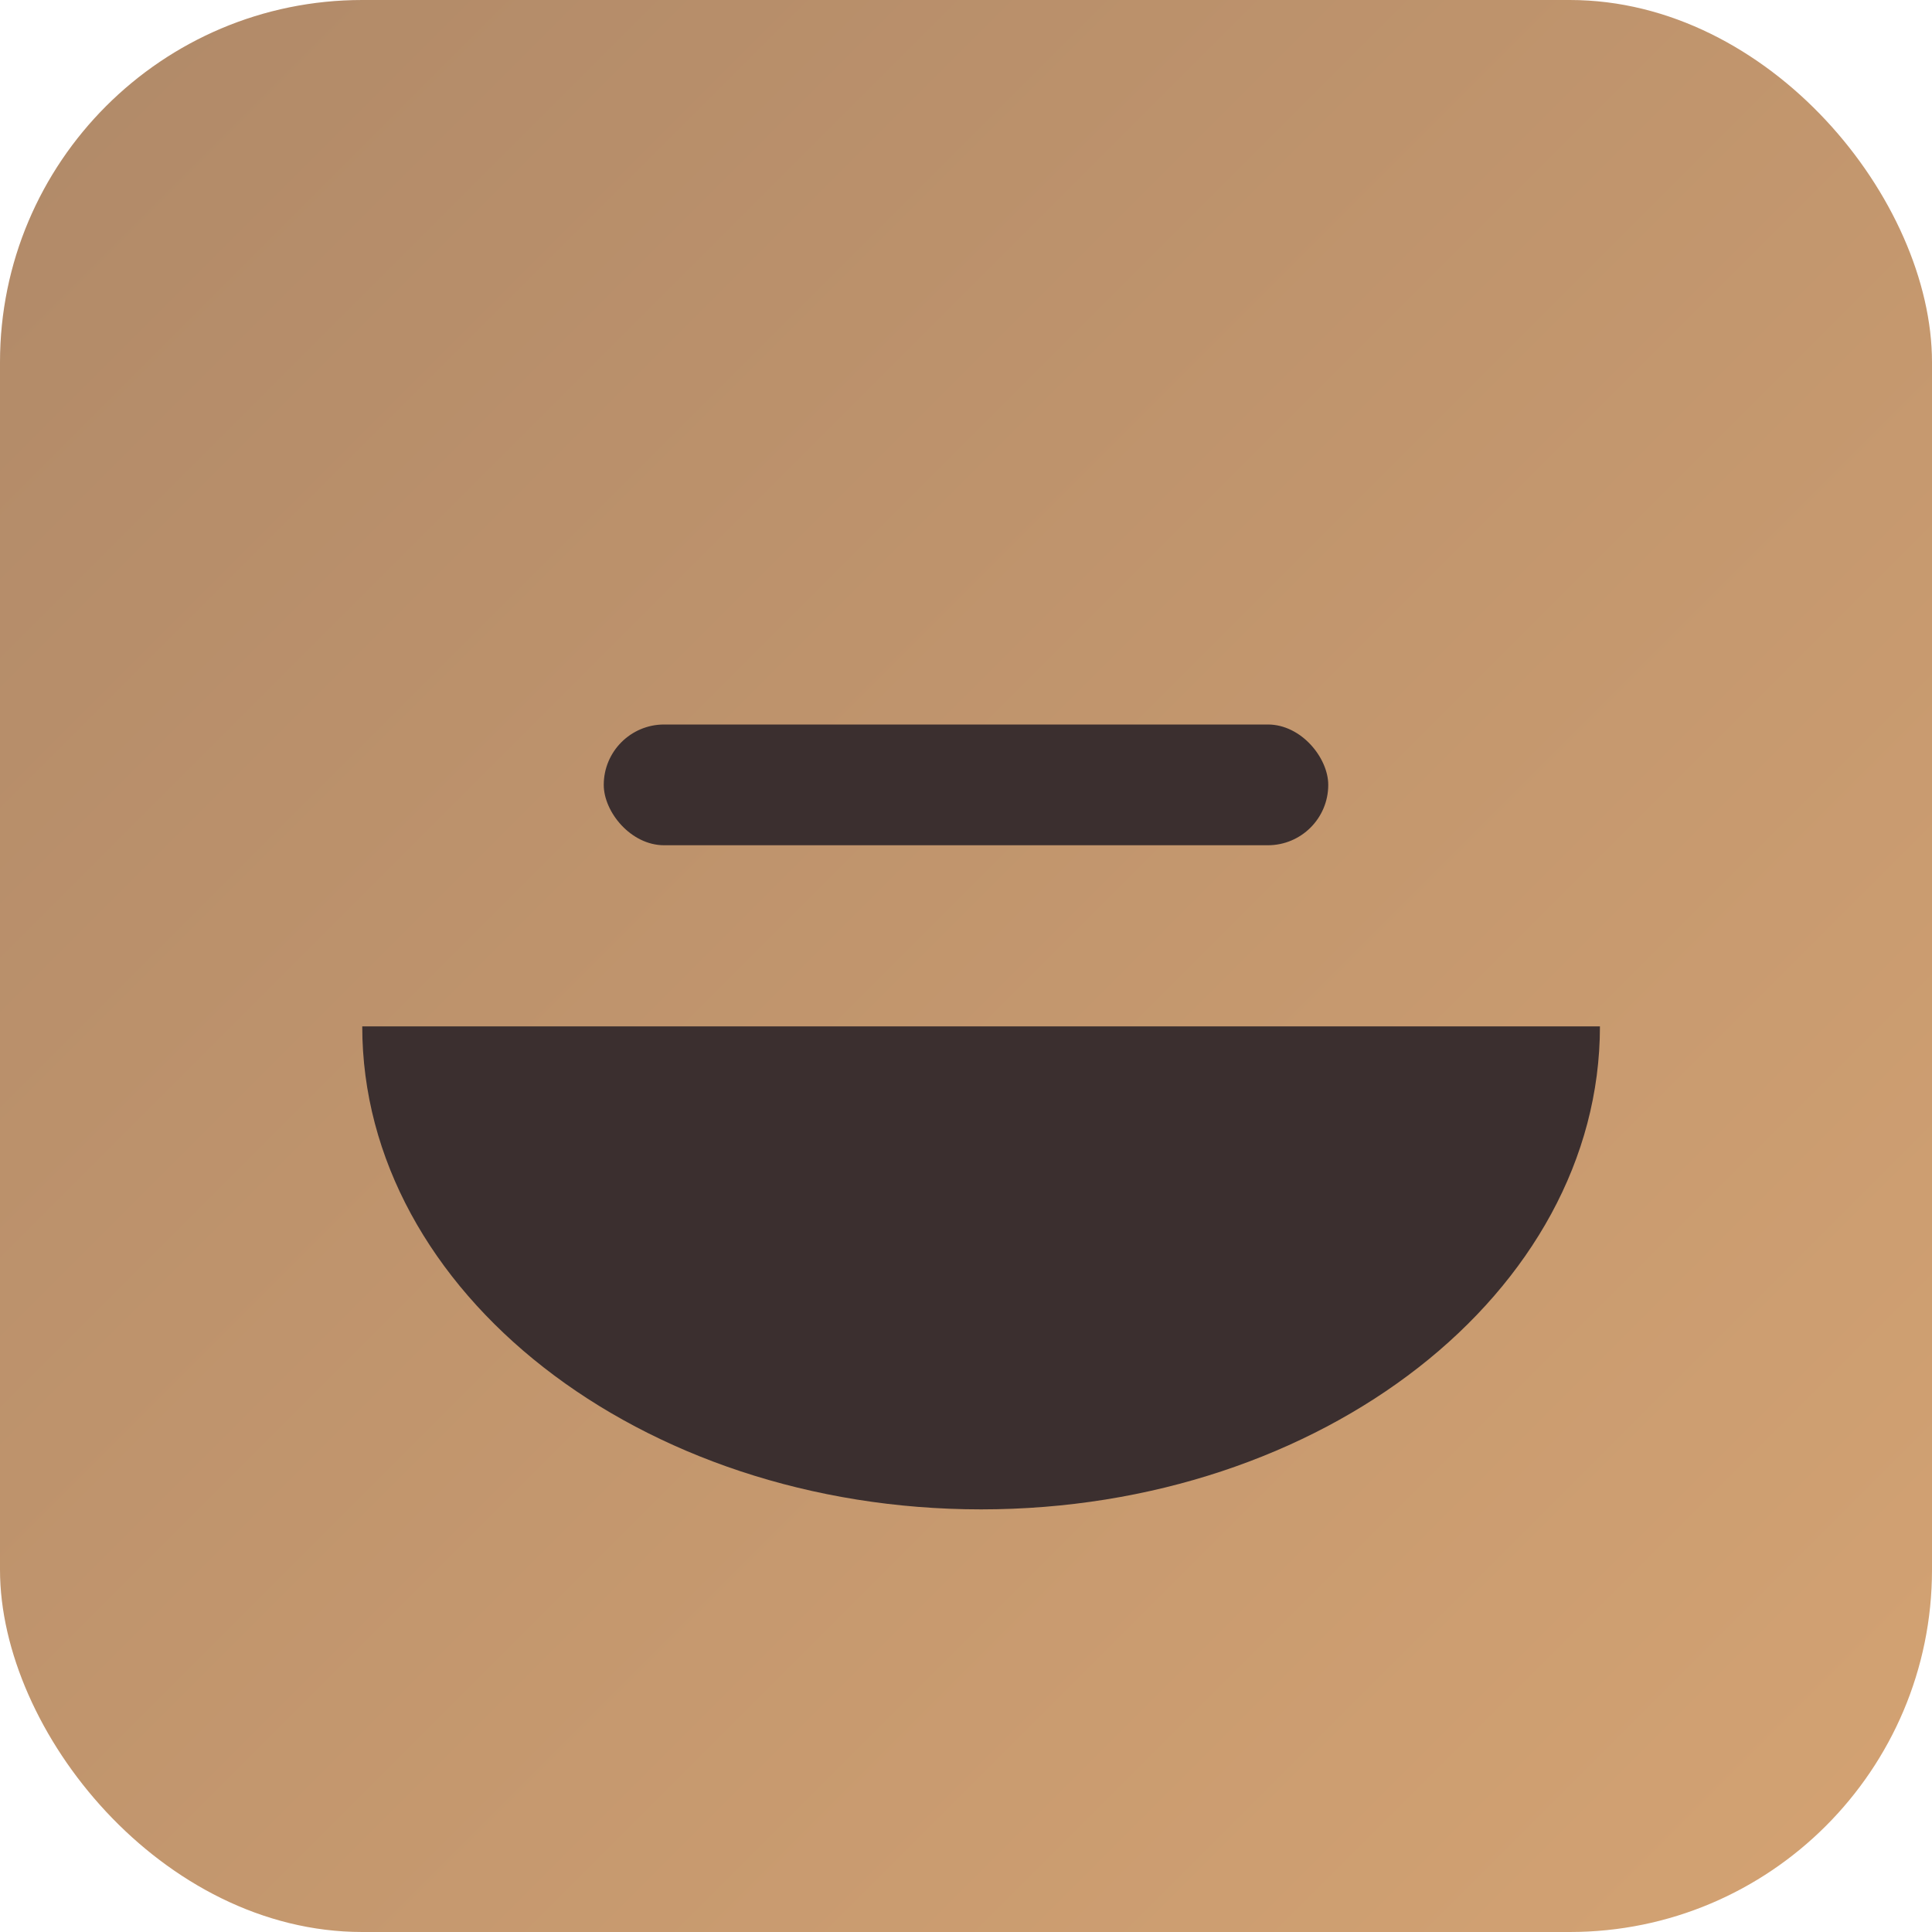
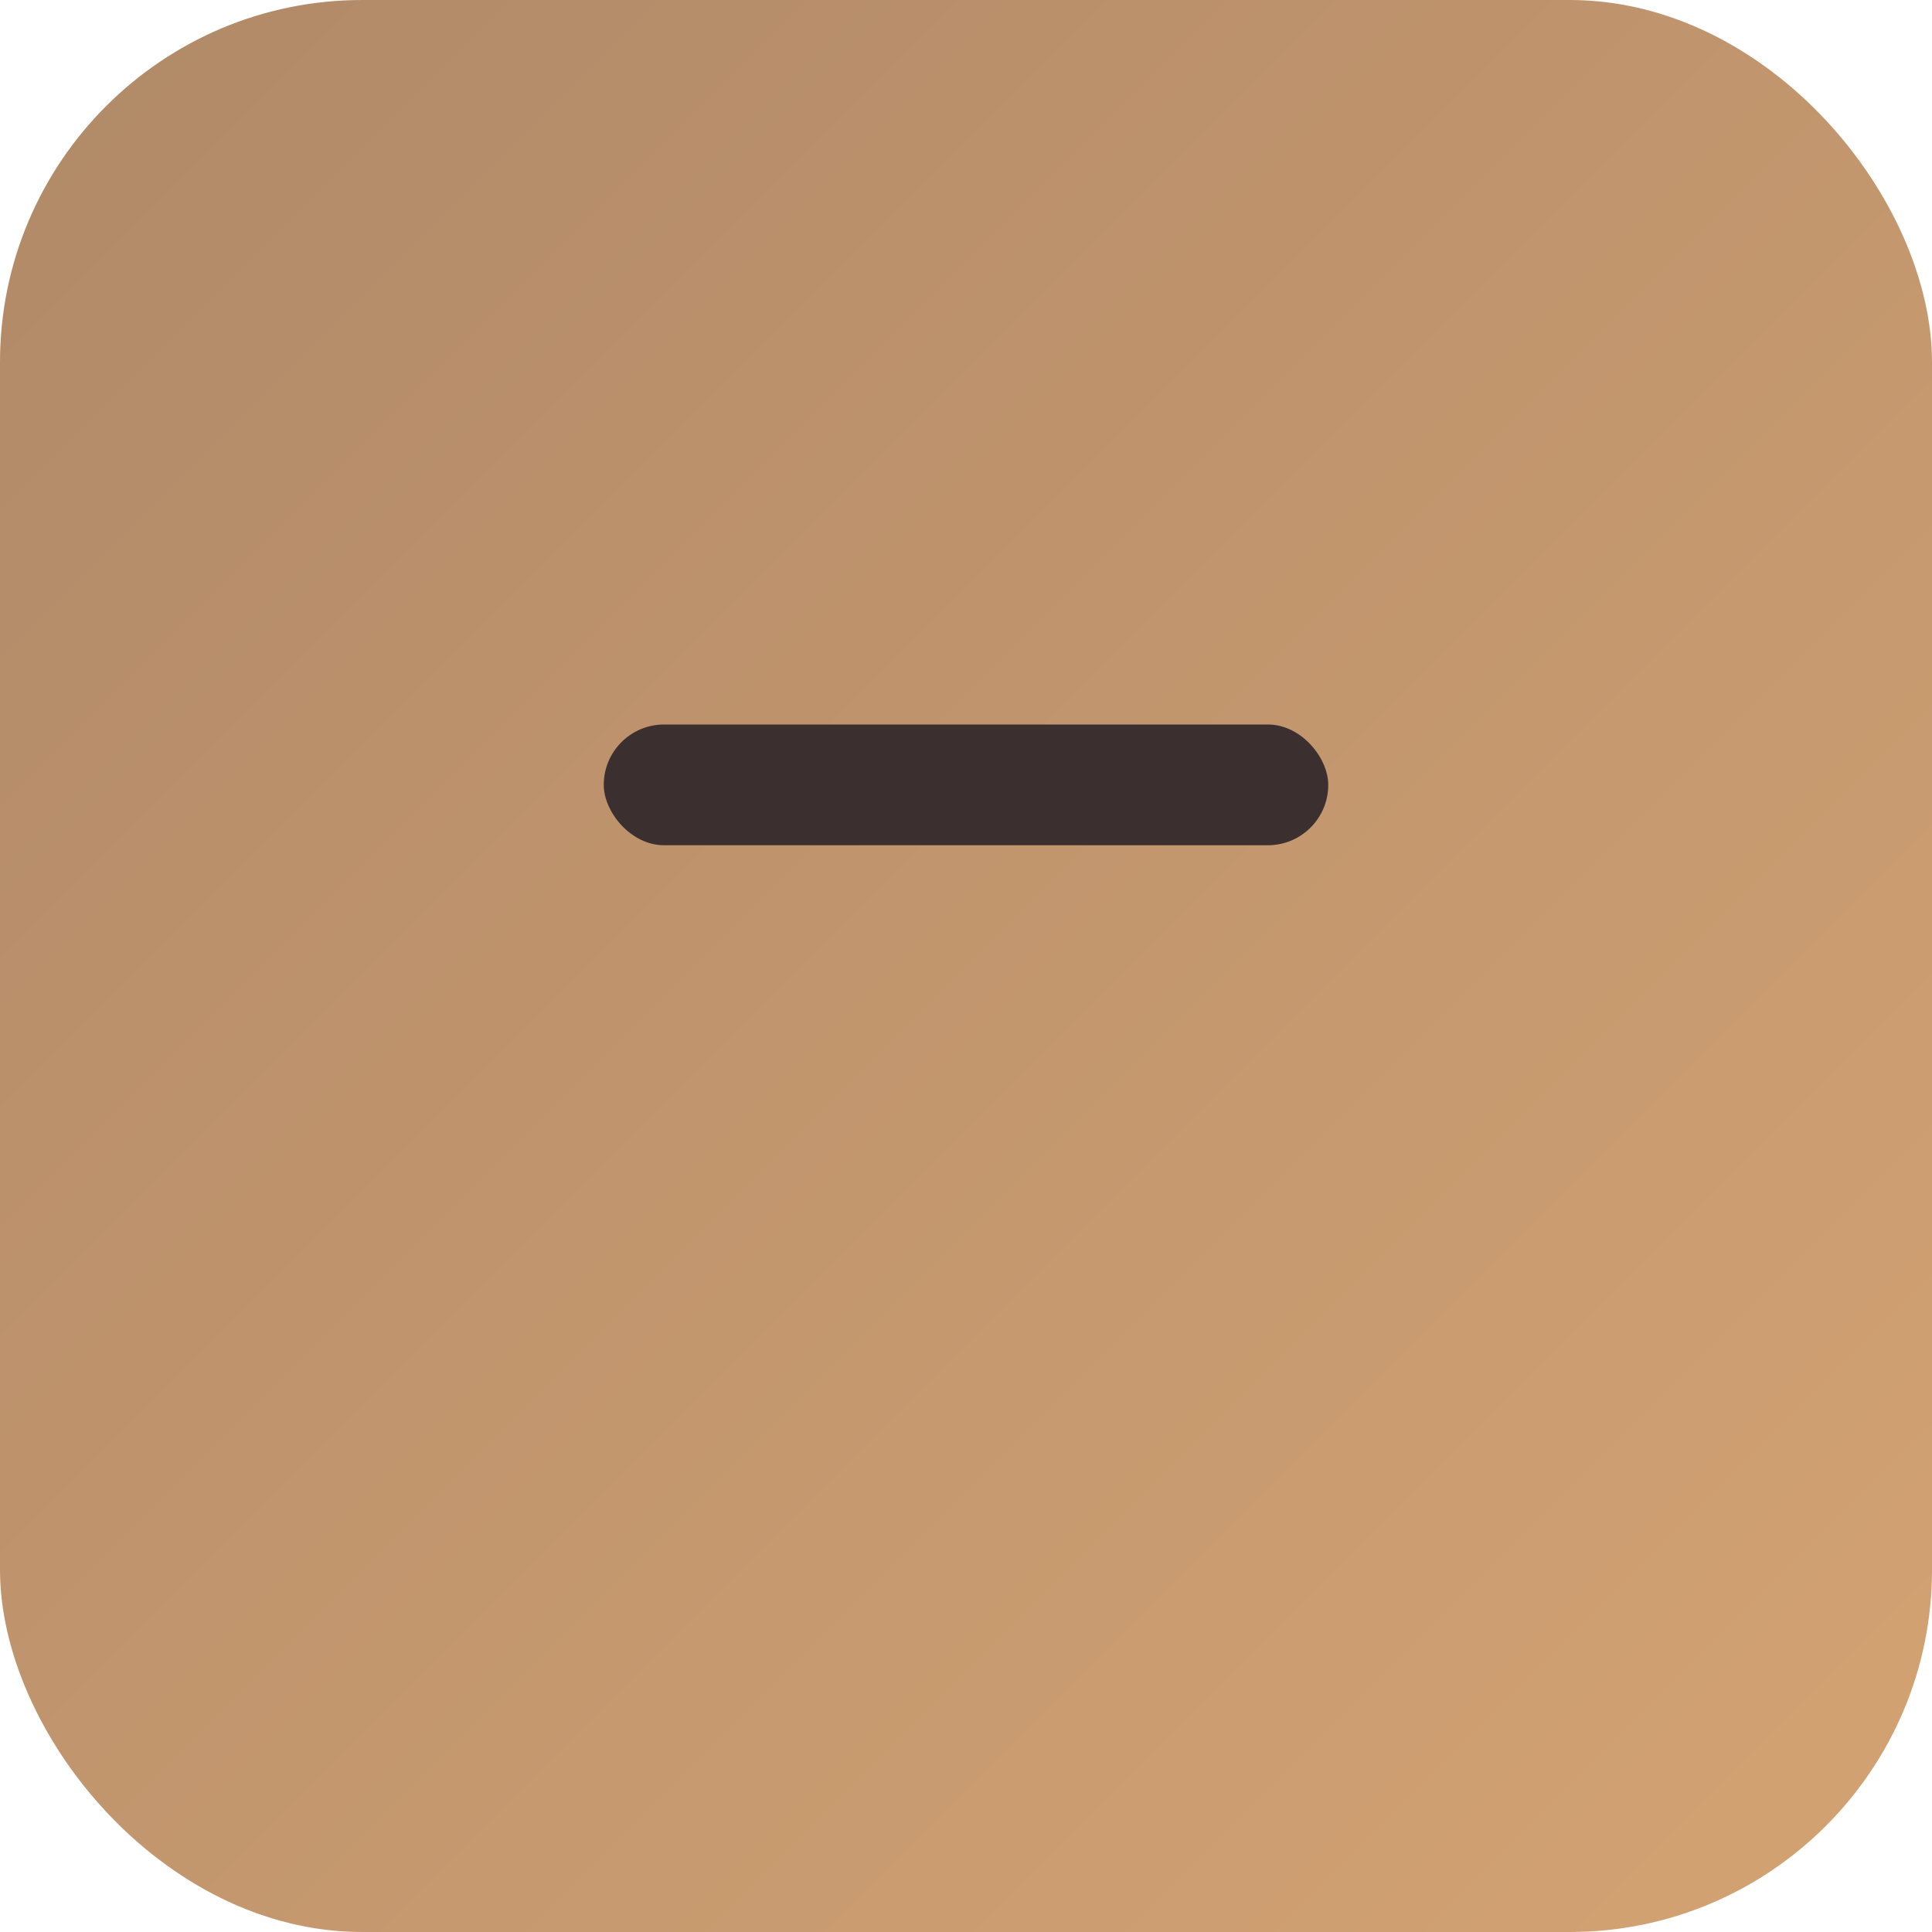
<svg xmlns="http://www.w3.org/2000/svg" viewBox="0 0 64 64">
  <defs>
    <linearGradient id="g" x1="0" x2="1" y1="0" y2="1">
      <stop offset="0" stop-color="#b08968" />
      <stop offset="1" stop-color="#d4a373" />
    </linearGradient>
  </defs>
  <rect width="64" height="64" rx="12" fill="url(#g)" />
  <g fill="#3b2f2f">
-     <path d="M12 34c0 8.8 9.2 16 20.5 16S53 42.8 53 34H12z" />
    <rect x="20" y="24" width="24" height="4" rx="2" />
  </g>
</svg>